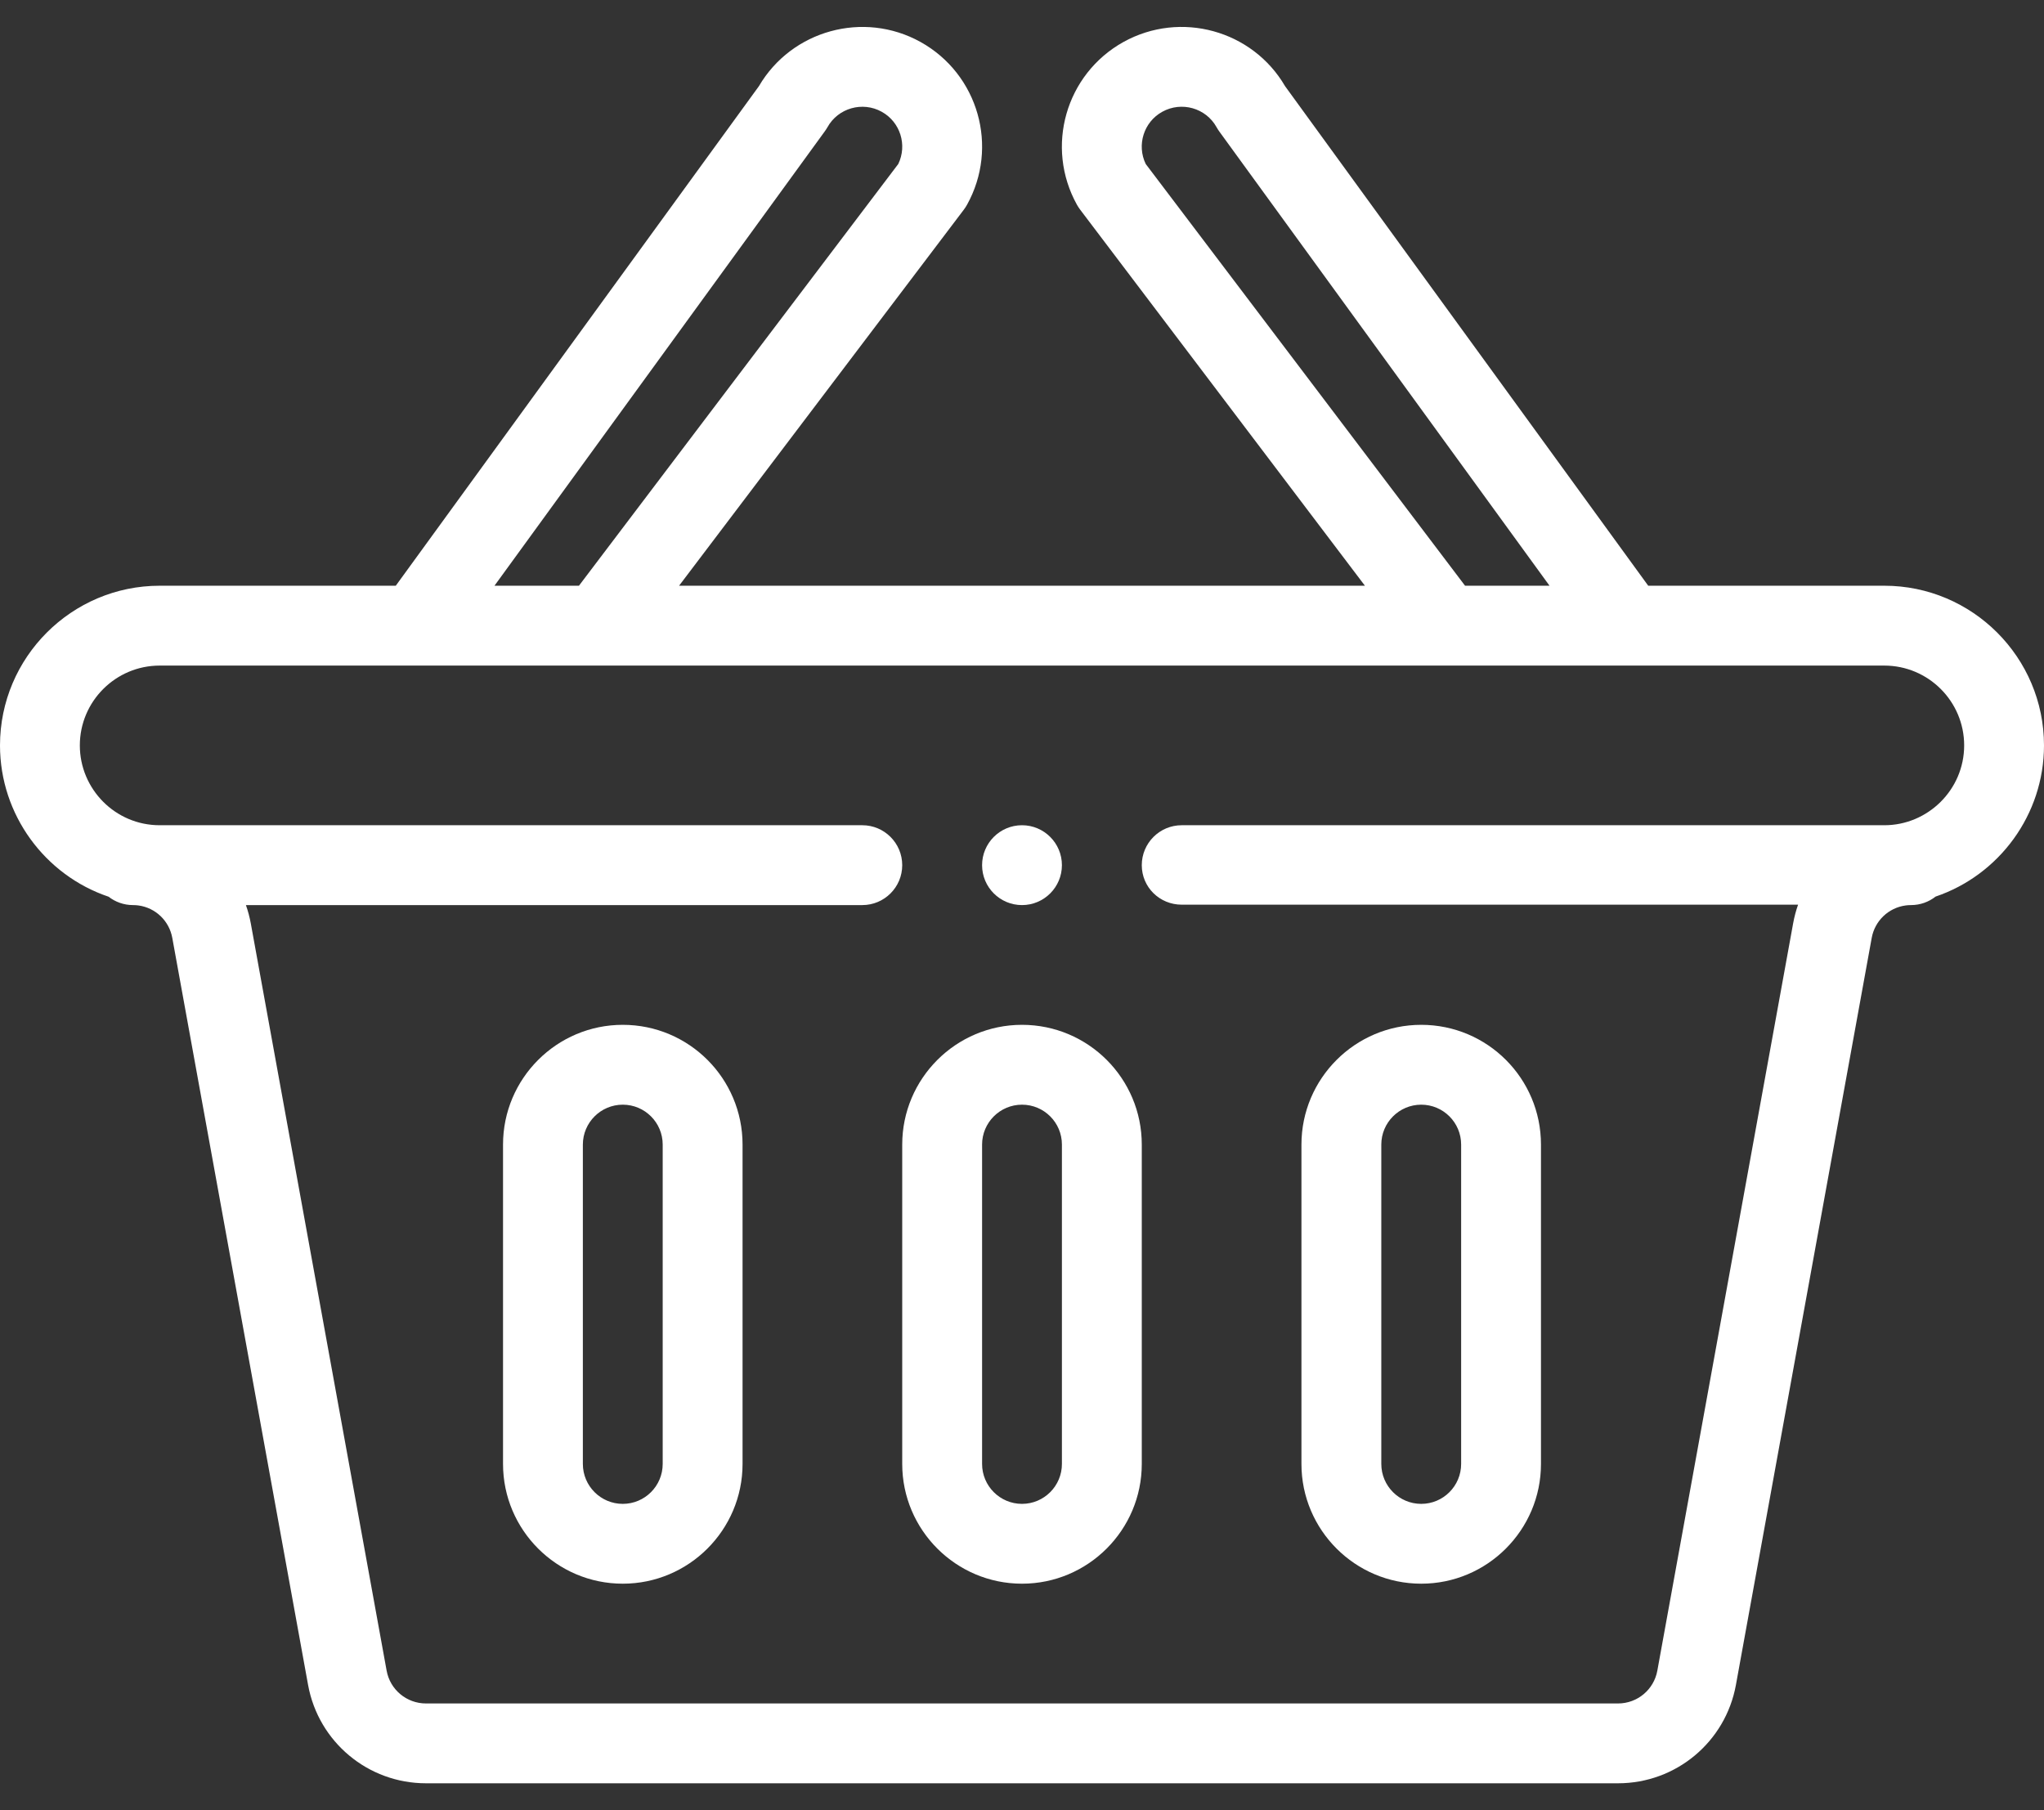
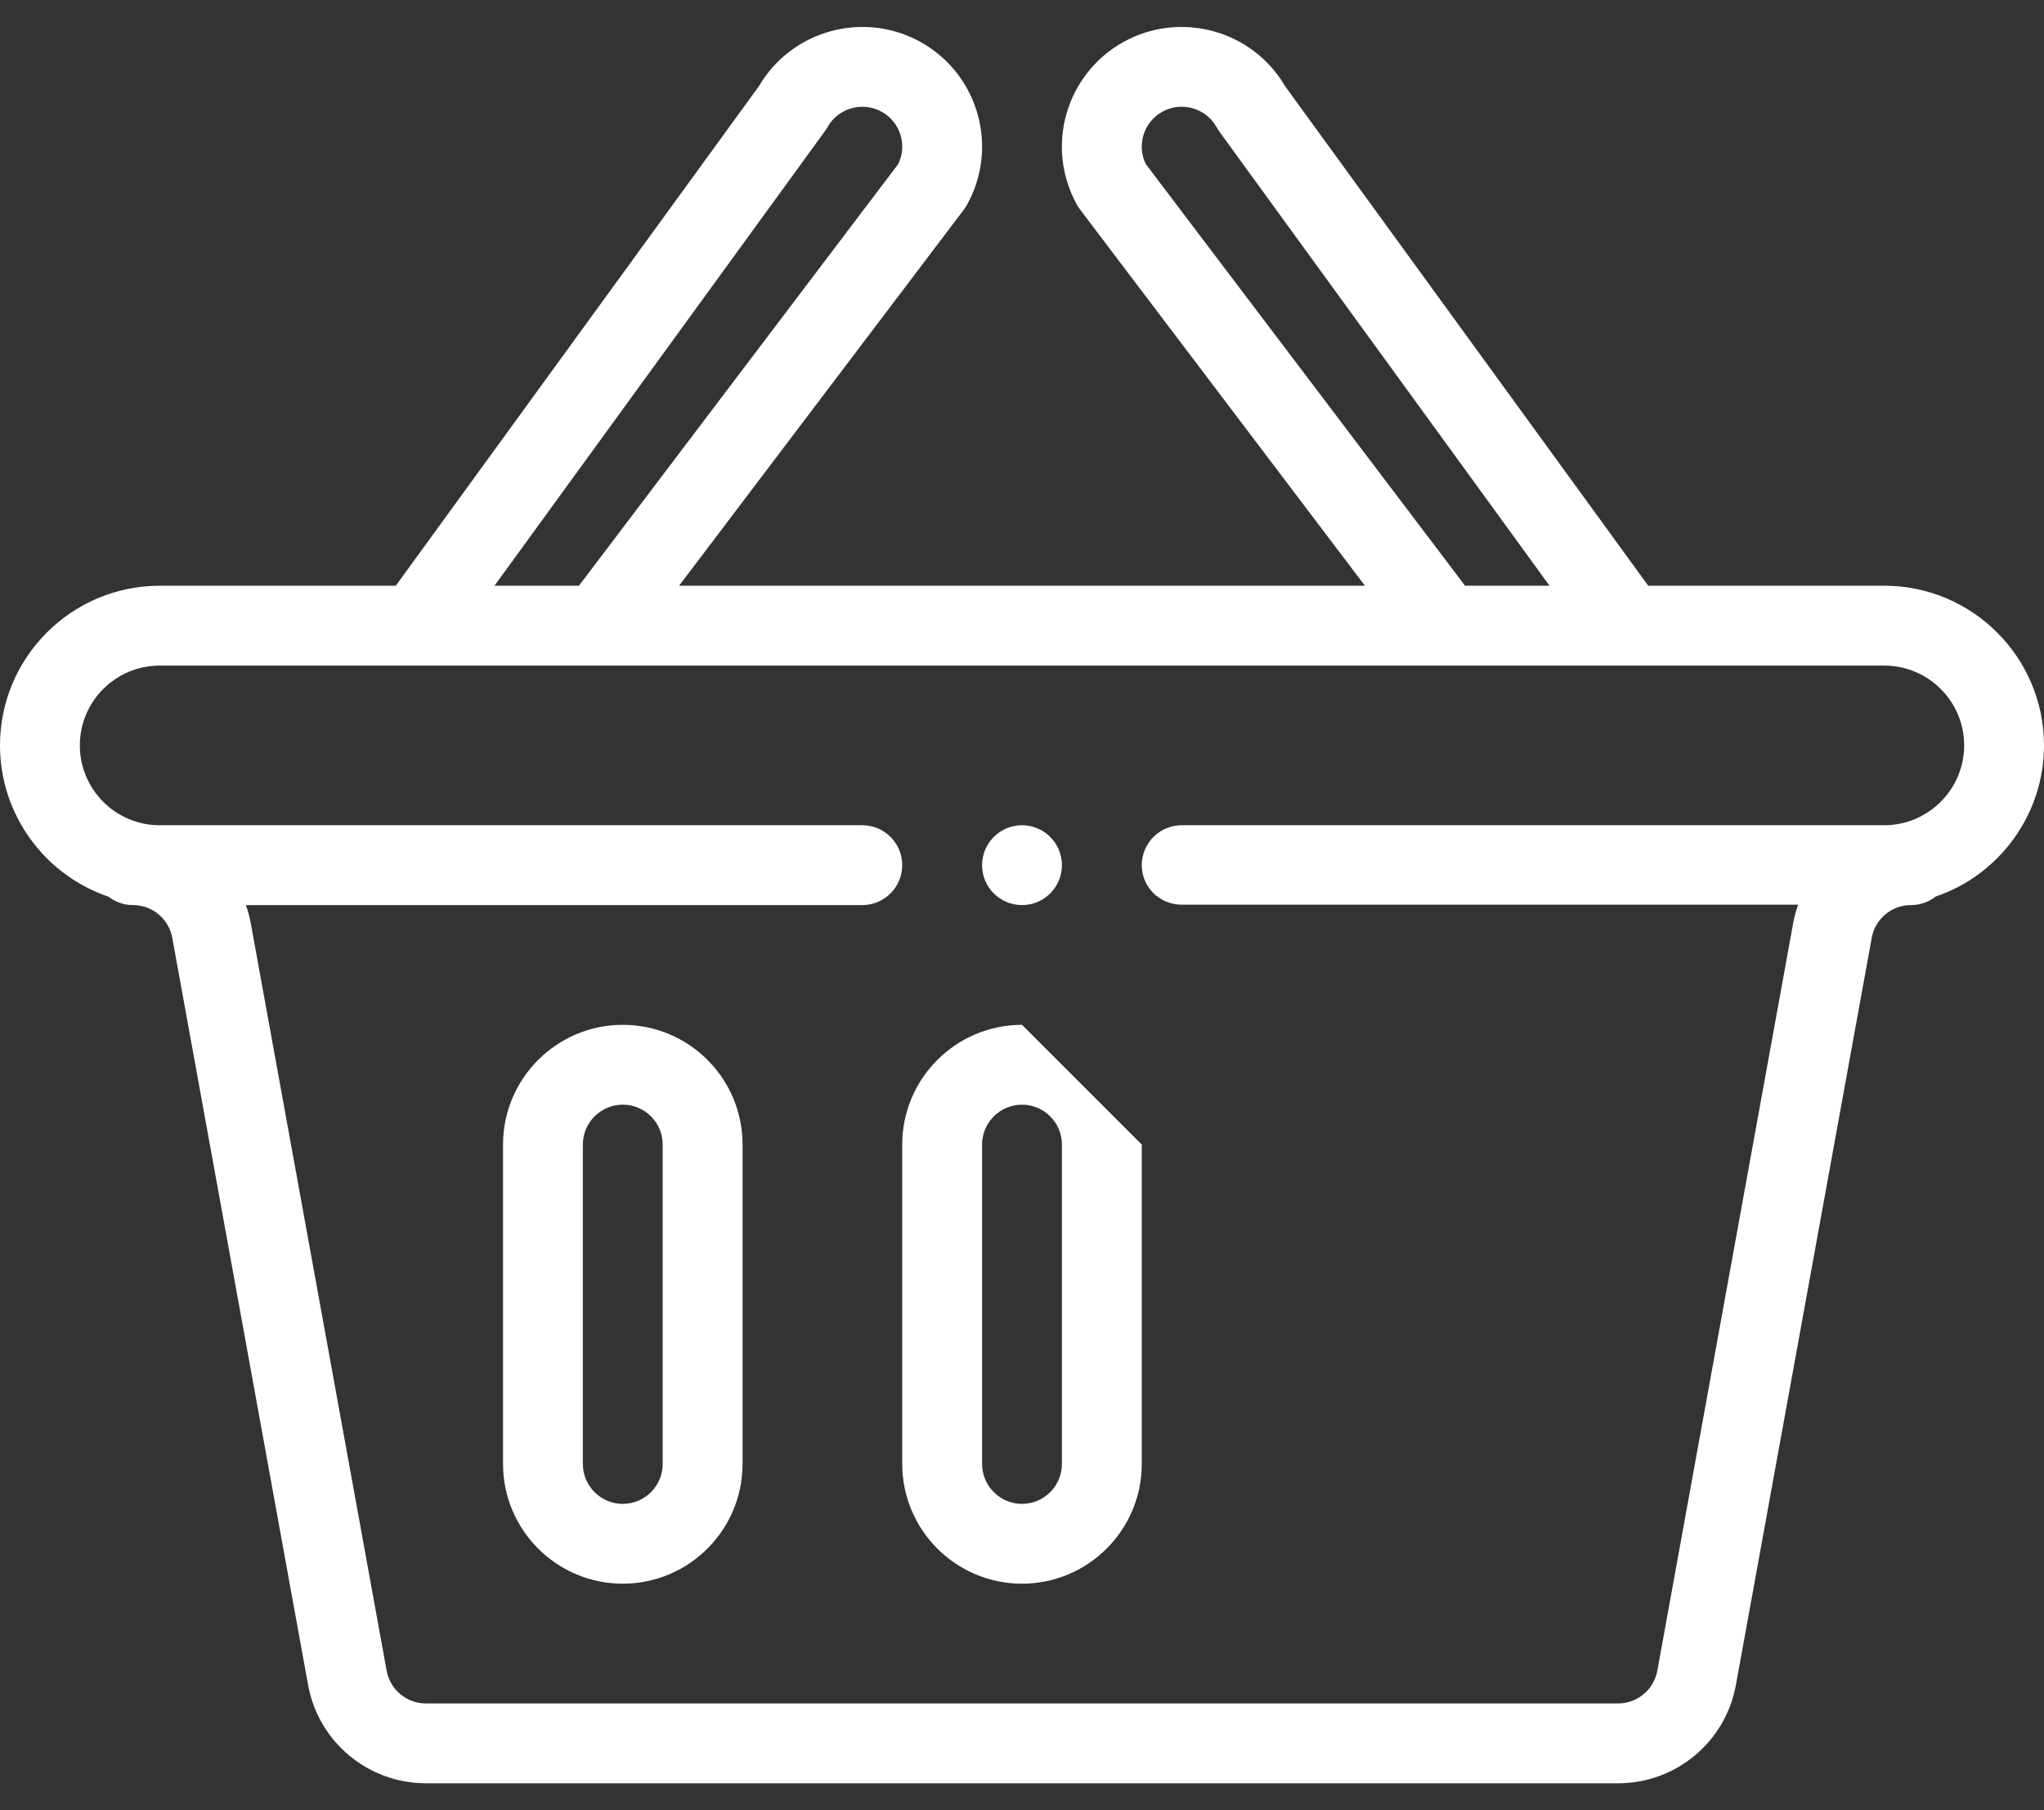
<svg xmlns="http://www.w3.org/2000/svg" width="70" height="62" viewBox="0 0 70 62" fill="none">
  <rect x="0" y="0" width="70" height="62" fill="#333333" stroke="none" />
  <path d="M35 30.999C35.755 30.999 36.367 30.386 36.367 29.632C36.367 28.877 35.755 28.264 35 28.264C34.245 28.264 33.633 28.877 33.633 29.632C33.633 30.386 34.245 30.999 35 30.999Z" fill="white" />
  <path d="M64.531 20.061H56.446L44.009 2.951C42.892 1.036 40.431 0.355 38.476 1.437C36.495 2.538 35.782 5.033 36.883 7.015C36.915 7.071 36.95 7.125 36.989 7.177L46.744 20.061H23.256L33.011 7.177C33.05 7.125 33.085 7.071 33.116 7.015C34.215 5.038 33.51 2.54 31.522 1.436C29.572 0.356 27.111 1.037 25.991 2.95L13.554 20.061H5.469C2.453 20.061 0 22.515 0 25.53C0 27.908 1.543 29.979 3.718 30.712C3.949 30.891 4.239 30.999 4.554 30.999C4.617 30.999 4.676 31.003 4.738 31.011C5.327 31.09 5.793 31.537 5.9 32.121L10.551 57.71C10.906 59.661 12.603 61.077 14.587 61.077H55.413C57.397 61.077 59.094 59.661 59.449 57.709L64.1 32.121C64.207 31.537 64.674 31.09 65.264 31.011C65.324 31.003 65.383 30.999 65.446 30.999C65.763 30.999 66.055 30.89 66.287 30.708C68.462 29.971 70 27.904 70 25.53C70 22.515 67.546 20.061 64.531 20.061ZM39.237 5.616C38.924 4.969 39.167 4.181 39.802 3.829C40.464 3.462 41.298 3.698 41.663 4.356C41.69 4.405 41.72 4.452 41.752 4.497L53.066 20.061H50.173L39.237 5.616ZM28.247 4.497C28.28 4.452 28.309 4.406 28.337 4.358C28.702 3.7 29.537 3.463 30.196 3.828C30.833 4.181 31.076 4.968 30.763 5.616L19.827 20.061H16.934L28.247 4.497ZM64.531 28.264H40.469C39.714 28.264 39.102 28.877 39.102 29.632C39.102 30.387 39.714 30.985 40.469 30.985H61.578C61.506 31.189 61.45 31.4 61.41 31.618L56.758 57.22C56.64 57.87 56.074 58.343 55.413 58.343H14.587C13.925 58.343 13.359 57.87 13.241 57.221L8.59 31.632C8.55 31.414 8.494 31.202 8.422 30.999H29.531C30.286 30.999 30.898 30.387 30.898 29.632C30.898 28.877 30.286 28.264 29.531 28.264H5.469C3.948 28.264 2.734 27.025 2.734 25.53C2.734 24.022 3.961 22.796 5.469 22.796H64.531C66.039 22.796 67.266 24.022 67.266 25.53C67.266 27.048 66.023 28.264 64.531 28.264Z" fill="white" />
-   <path d="M35 35.1C32.738 35.1 30.898 36.94 30.898 39.202V50.139C30.898 52.401 32.738 54.241 35 54.241C37.262 54.241 39.102 52.401 39.102 50.139V39.202C39.102 36.936 37.266 35.1 35 35.1ZM36.367 50.139C36.367 50.894 35.754 51.507 35 51.507C34.246 51.507 33.633 50.894 33.633 50.139V39.202C33.633 38.448 34.246 37.835 35 37.835C35.755 37.835 36.367 38.447 36.367 39.202V50.139Z" fill="white" />
-   <path d="M48.672 54.241C50.934 54.241 52.773 52.401 52.773 50.139V39.202C52.773 36.936 50.938 35.1 48.672 35.1C46.41 35.1 44.57 36.94 44.57 39.202V50.139C44.57 52.401 46.41 54.241 48.672 54.241ZM47.305 39.202C47.305 38.448 47.918 37.835 48.672 37.835C49.426 37.835 50.039 38.447 50.039 39.202V50.139C50.039 50.894 49.426 51.507 48.672 51.507C47.918 51.507 47.305 50.894 47.305 50.139V39.202Z" fill="white" />
+   <path d="M35 35.1C32.738 35.1 30.898 36.94 30.898 39.202V50.139C30.898 52.401 32.738 54.241 35 54.241C37.262 54.241 39.102 52.401 39.102 50.139V39.202ZM36.367 50.139C36.367 50.894 35.754 51.507 35 51.507C34.246 51.507 33.633 50.894 33.633 50.139V39.202C33.633 38.448 34.246 37.835 35 37.835C35.755 37.835 36.367 38.447 36.367 39.202V50.139Z" fill="white" />
  <path d="M21.328 35.1C19.066 35.1 17.227 36.94 17.227 39.202V50.139C17.227 52.401 19.066 54.241 21.328 54.241C23.59 54.241 25.43 52.401 25.43 50.139V39.202C25.43 36.936 23.594 35.1 21.328 35.1ZM22.695 50.139C22.695 50.894 22.082 51.507 21.328 51.507C20.574 51.507 19.961 50.894 19.961 50.139V39.202C19.961 38.448 20.574 37.835 21.328 37.835C22.083 37.835 22.695 38.447 22.695 39.202V50.139Z" fill="white" />
</svg>